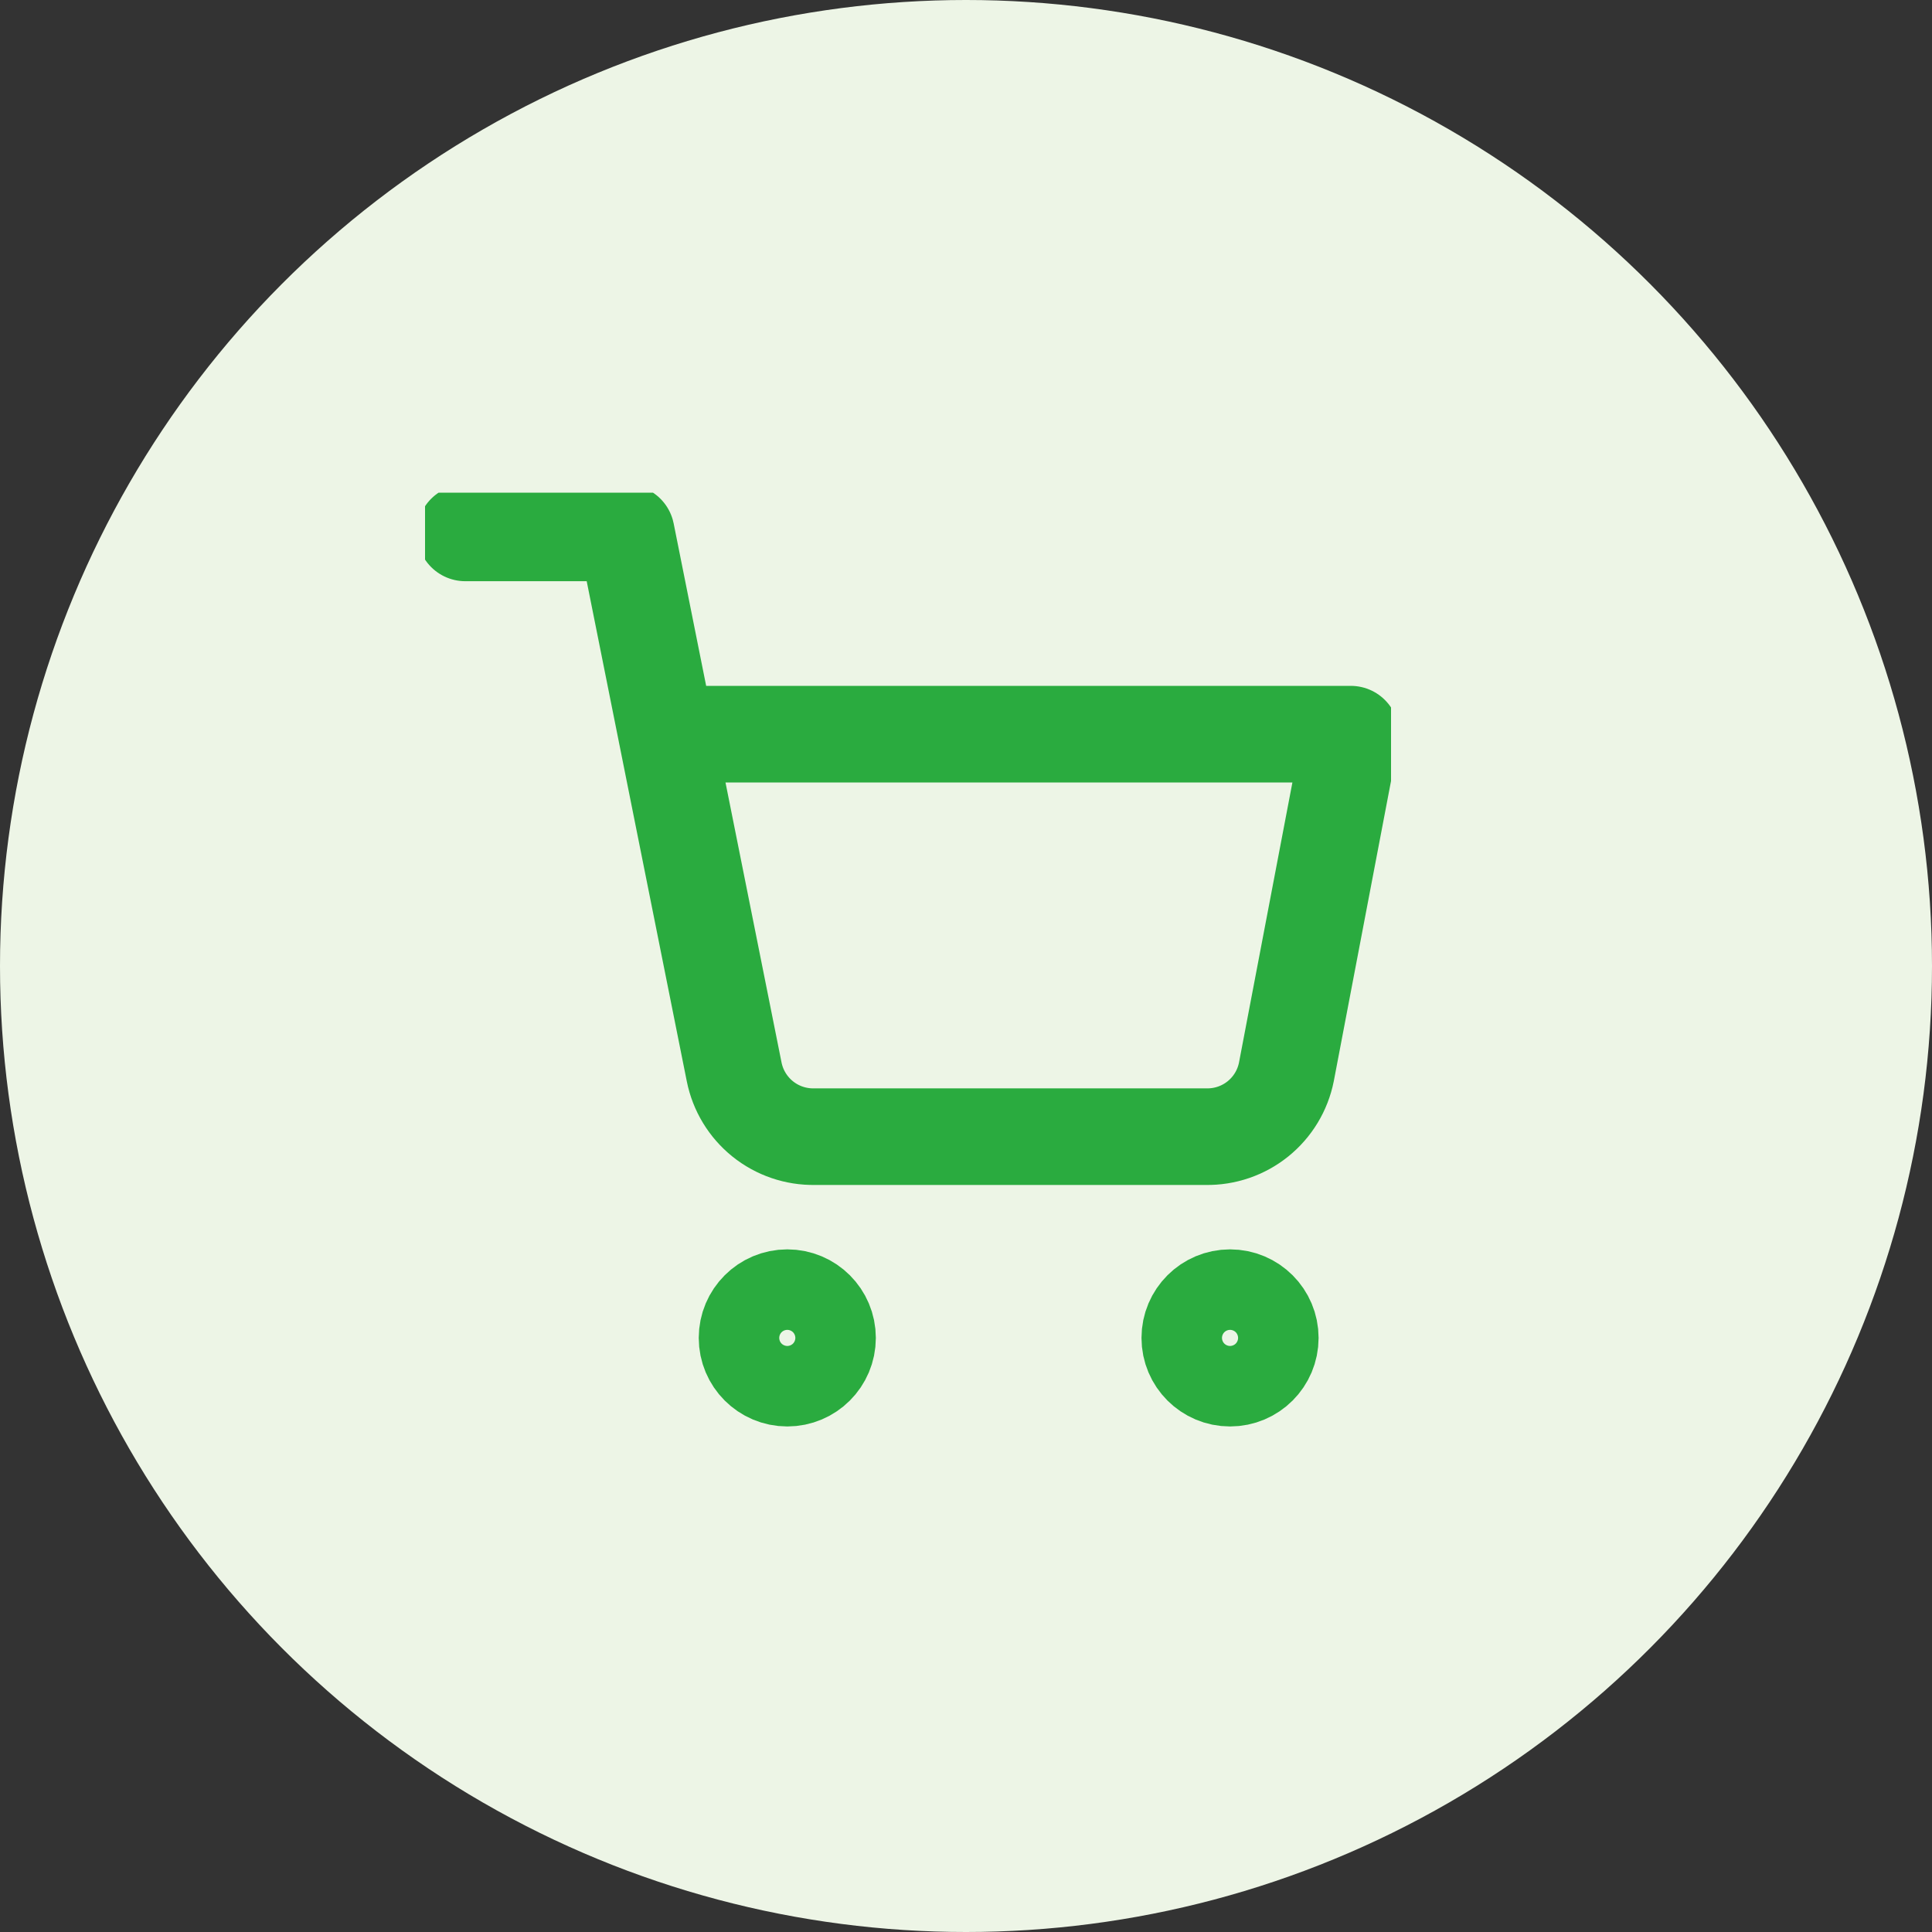
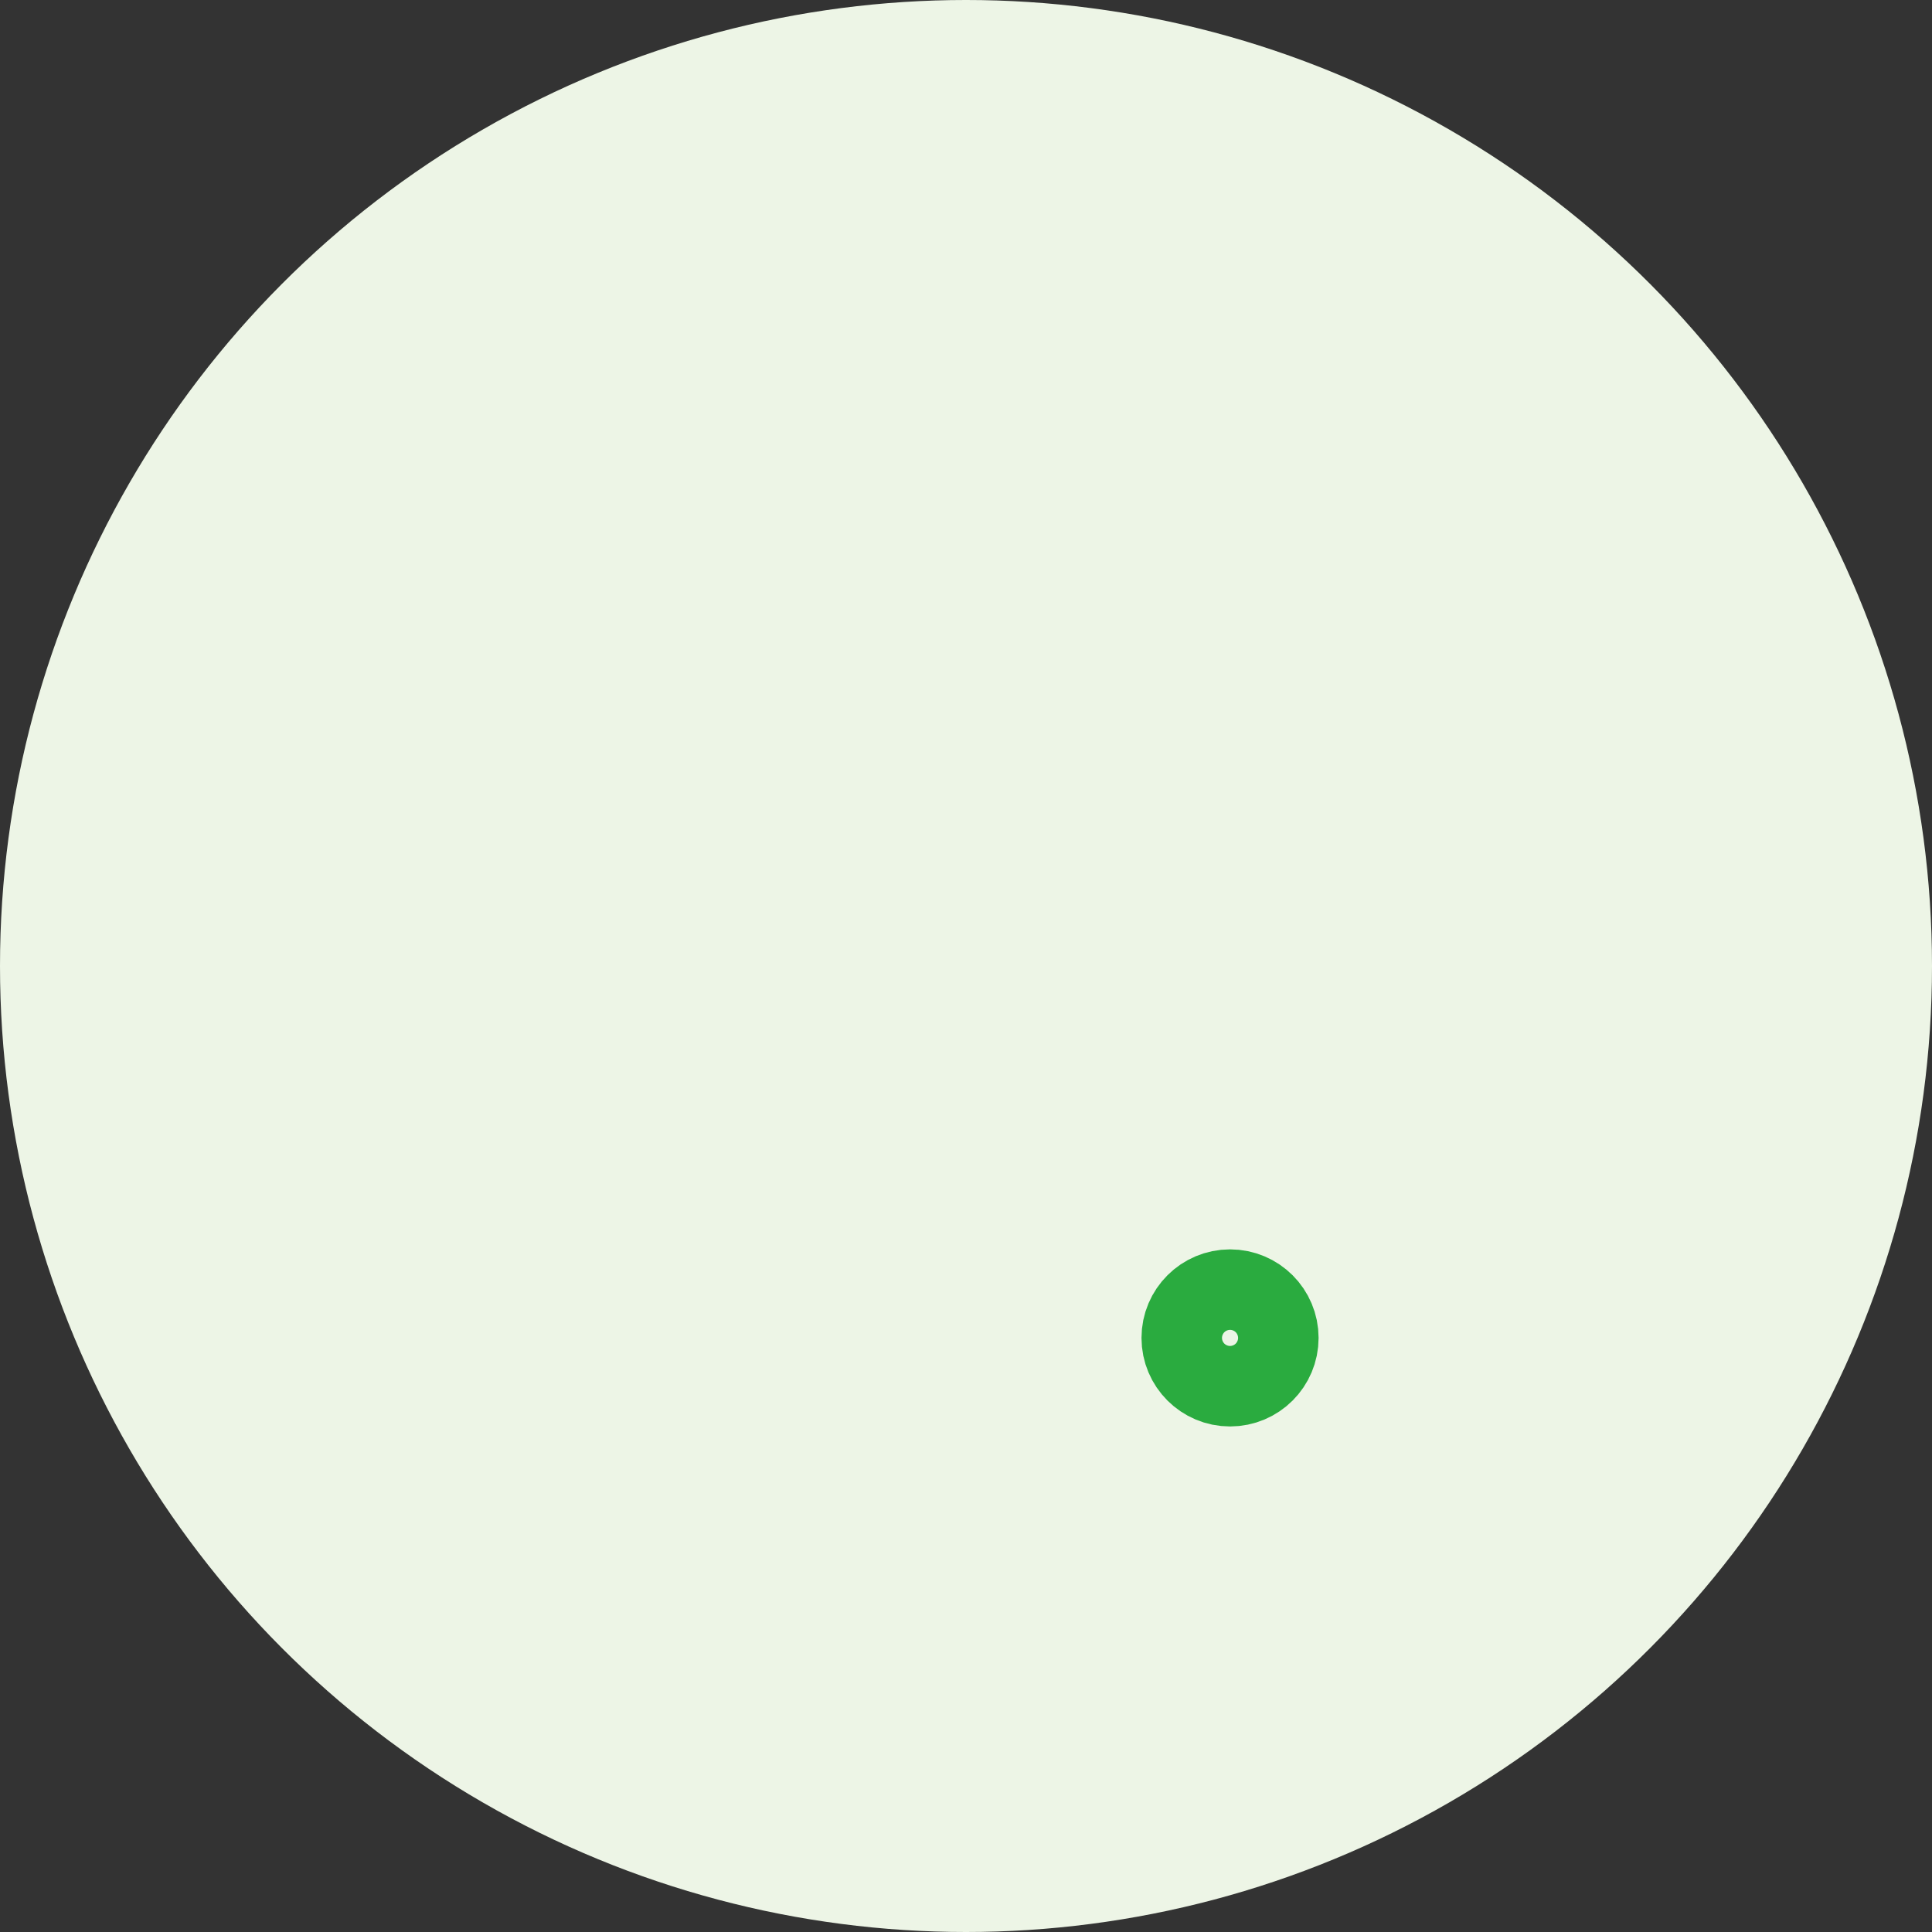
<svg xmlns="http://www.w3.org/2000/svg" width="60" height="60" viewBox="0 0 60 60" fill="none">
  <rect x="0" y="0" width="60" height="60" fill="#333333" stroke="none" />
  <circle cx="30" cy="30" r="30" fill="#EDF5E6" />
  <g clip-path="url(#clip0_1178_16742)">
-     <path d="M24.45 42.8C25.141 42.8 25.7 42.24 25.7 41.55C25.7 40.86 25.141 40.3 24.45 40.3C23.76 40.3 23.2 40.86 23.2 41.55C23.2 42.24 23.76 42.8 24.45 42.8Z" stroke="#2AAB3F" stroke-width="3" stroke-linecap="round" stroke-linejoin="round" />
    <path d="M38.2 42.8C38.891 42.8 39.45 42.24 39.45 41.55C39.45 40.86 38.891 40.3 38.2 40.3C37.51 40.3 36.95 40.86 36.95 41.55C36.95 42.24 37.51 42.8 38.2 42.8Z" stroke="#2AAB3F" stroke-width="3" stroke-linecap="round" stroke-linejoin="round" />
-     <path d="M14.45 16.55H19.45L22.8 33.288C22.915 33.863 23.228 34.38 23.685 34.748C24.142 35.116 24.714 35.311 25.3 35.3H37.45C38.037 35.311 38.609 35.116 39.066 34.748C39.523 34.38 39.836 33.863 39.95 33.288L41.95 22.8H20.7" stroke="#2AAB3F" stroke-width="3" stroke-linecap="round" stroke-linejoin="round" />
  </g>
  <defs>
    <clipPath id="clip0_1178_16742">
      <rect width="30" height="30" fill="white" transform="translate(13.2 15.3)" />
    </clipPath>
  </defs>
</svg>